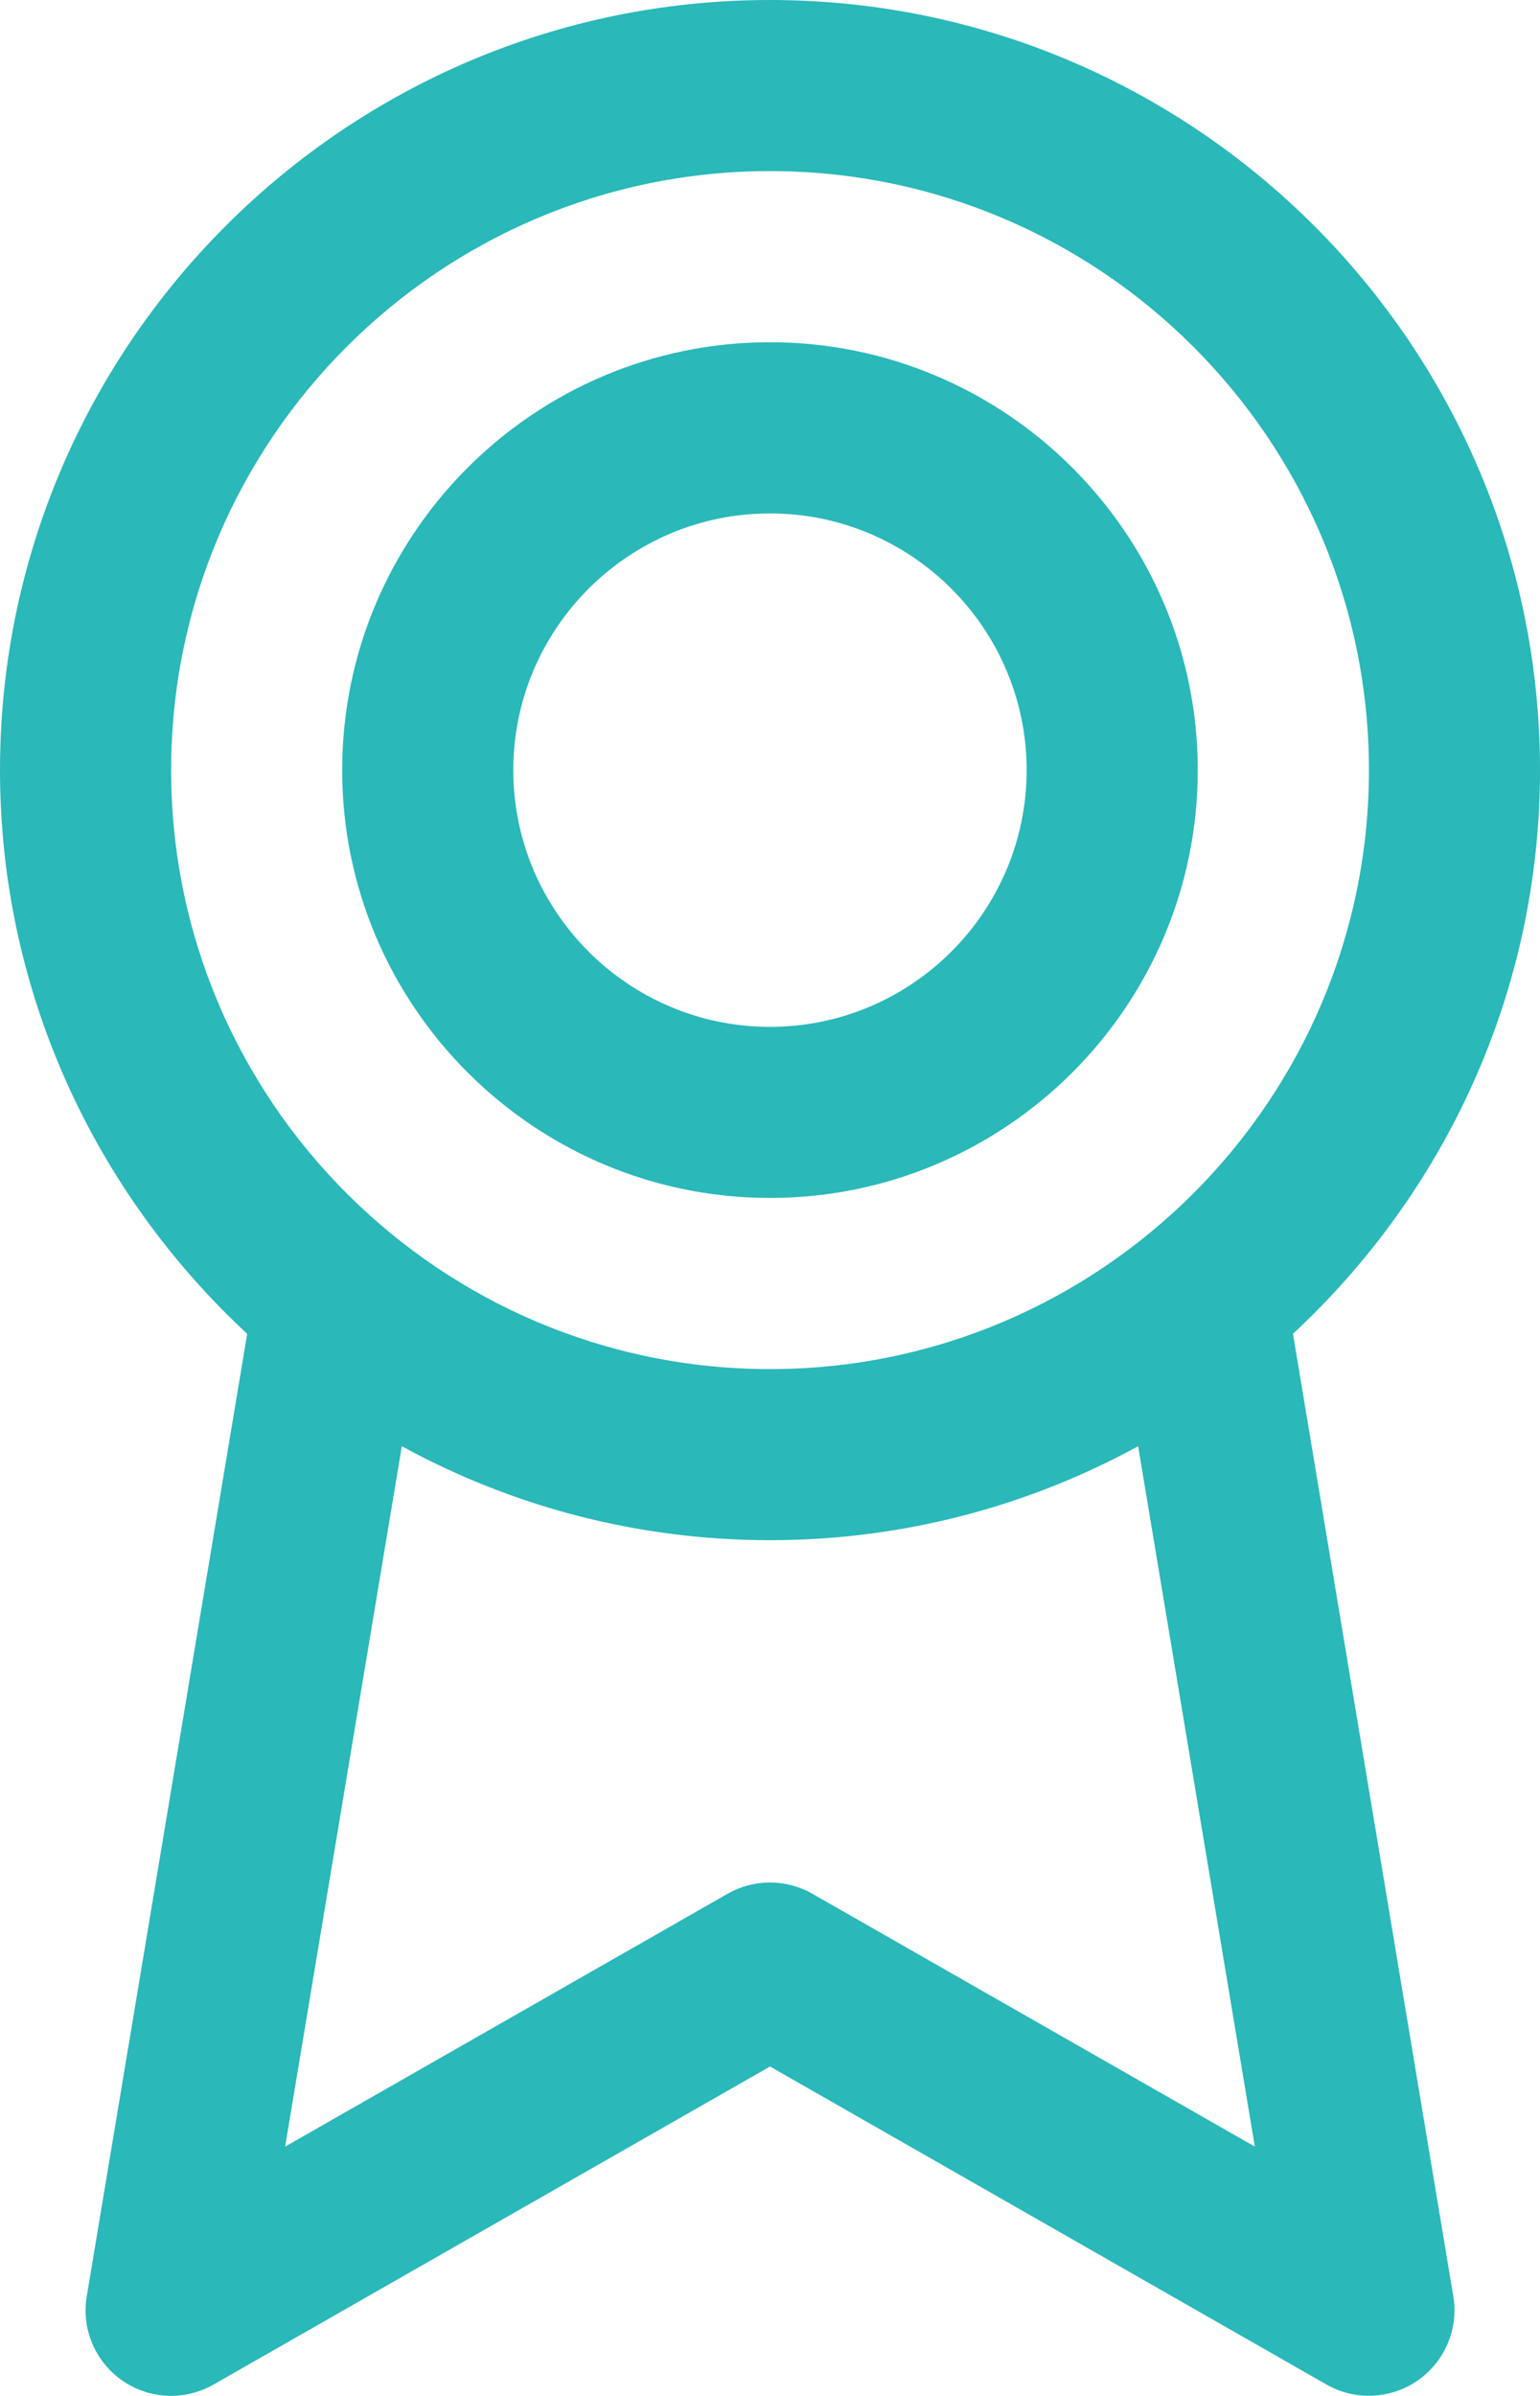
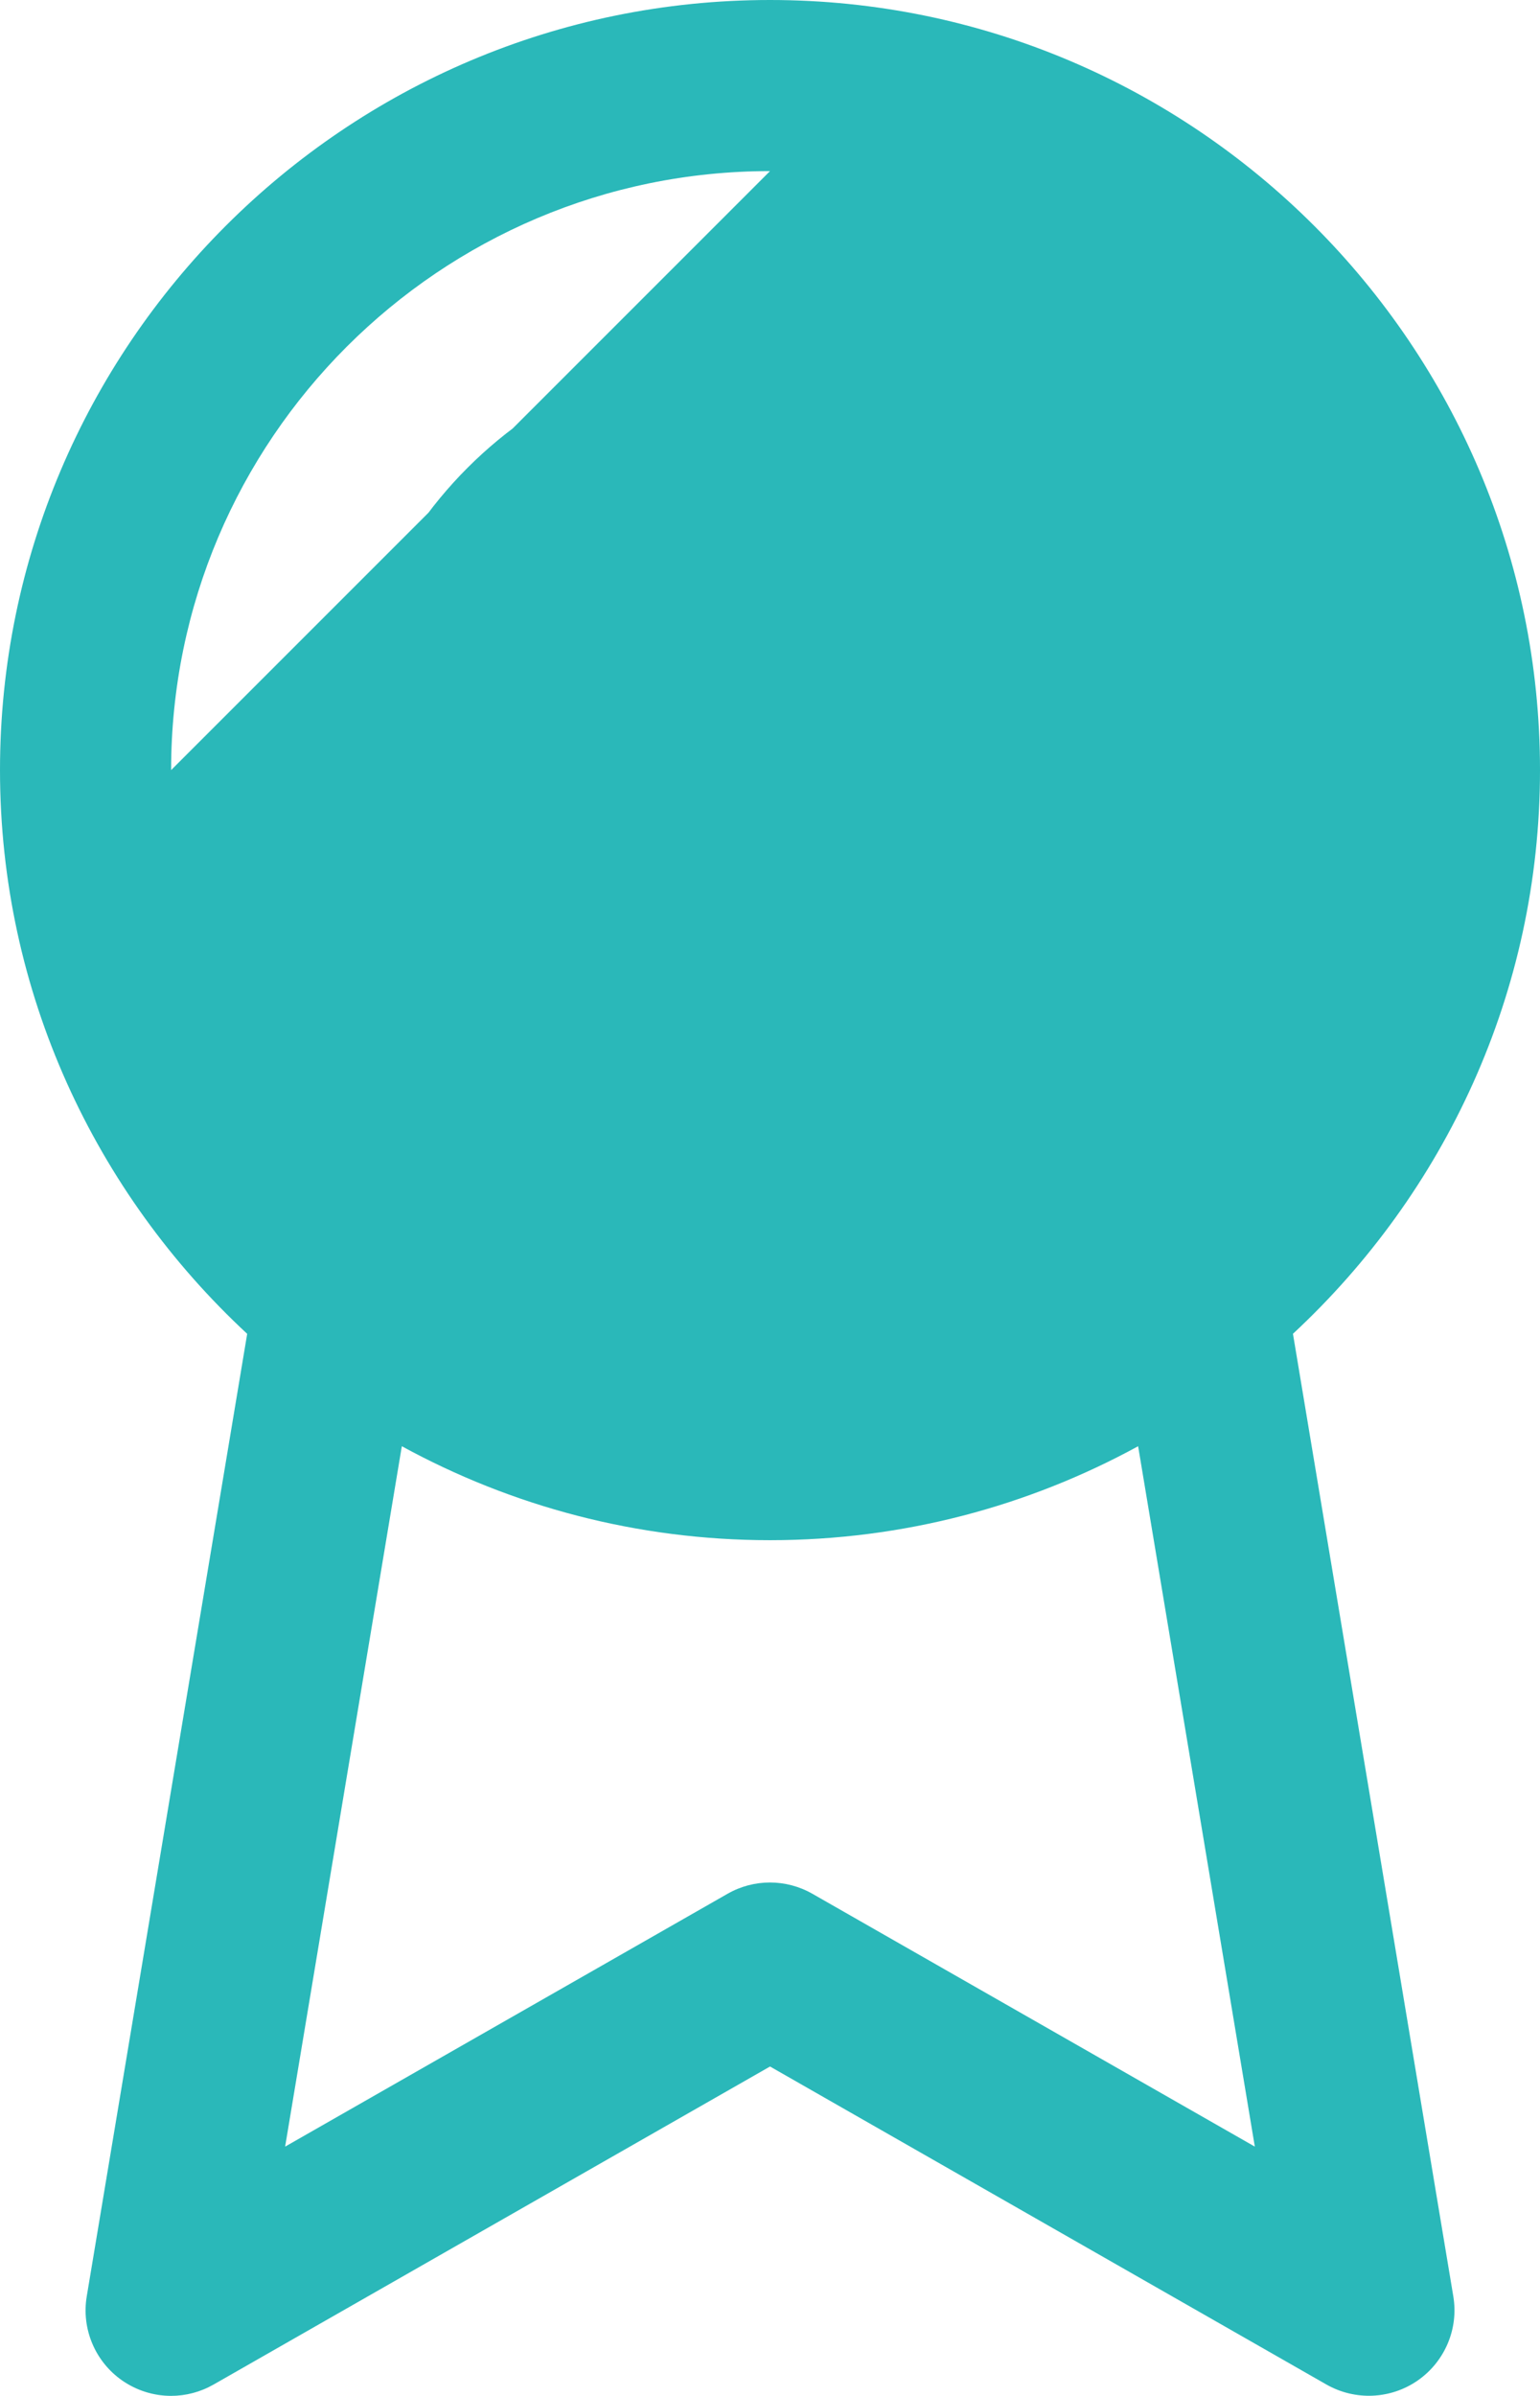
<svg xmlns="http://www.w3.org/2000/svg" id="Layer_1" viewBox="0 0 321.47 500.06">
  <defs>
    <style>
      .cls-1 {
        fill: #2ab8b9;
      }
    </style>
  </defs>
-   <path class="cls-1" d="M269.89,278.39c31.63-29.38,51.58-71.19,51.58-117.66C321.47,72.12,249.37,0,160.73,0S0,72.12,0,160.73c0,46.47,19.95,88.28,51.6,117.66l-33.49,200.88c-1.14,6.8,1.75,13.64,7.39,17.57,3.07,2.13,6.63,3.21,10.22,3.21,3.05,0,6.11-.79,8.86-2.36l116.16-66.38,116.16,66.38c5.97,3.39,13.38,3.09,19.06-.86,5.66-3.95,8.55-10.79,7.41-17.57l-33.47-200.88ZM35.72,160.73c0-68.94,56.08-125.02,125.02-125.02s125.02,56.08,125.02,125.02-56.1,125.02-125.02,125.02-125.02-56.08-125.02-125.02ZM169.59,395.26c-5.5-3.14-12.23-3.14-17.72,0l-92.35,52.77,24.36-146.18c22.84,12.48,49.02,19.61,76.85,19.61s54.01-7.13,76.85-19.61l24.36,146.18-92.35-52.77ZM160.73,250.03c49.24,0,89.3-40.06,89.3-89.3s-40.06-89.3-89.3-89.3-89.3,40.06-89.3,89.3,40.06,89.3,89.3,89.3ZM160.73,107.16c29.54,0,53.58,24.04,53.58,53.58s-24.04,53.58-53.58,53.58-53.58-24.04-53.58-53.58,24.04-53.58,53.58-53.58Z" />
+   <path class="cls-1" d="M269.89,278.39c31.63-29.38,51.58-71.19,51.58-117.66C321.47,72.12,249.37,0,160.73,0S0,72.12,0,160.73c0,46.47,19.95,88.28,51.6,117.66l-33.49,200.88c-1.14,6.8,1.75,13.64,7.39,17.57,3.07,2.13,6.63,3.21,10.22,3.21,3.05,0,6.11-.79,8.86-2.36l116.16-66.38,116.16,66.38c5.97,3.39,13.38,3.09,19.06-.86,5.66-3.95,8.55-10.79,7.41-17.57l-33.47-200.88ZM35.72,160.73c0-68.94,56.08-125.02,125.02-125.02ZM169.59,395.26c-5.5-3.14-12.23-3.14-17.72,0l-92.35,52.77,24.36-146.18c22.84,12.48,49.02,19.61,76.85,19.61s54.01-7.13,76.85-19.61l24.36,146.18-92.35-52.77ZM160.73,250.03c49.24,0,89.3-40.06,89.3-89.3s-40.06-89.3-89.3-89.3-89.3,40.06-89.3,89.3,40.06,89.3,89.3,89.3ZM160.73,107.16c29.54,0,53.58,24.04,53.58,53.58s-24.04,53.58-53.58,53.58-53.58-24.04-53.58-53.58,24.04-53.58,53.58-53.58Z" />
</svg>